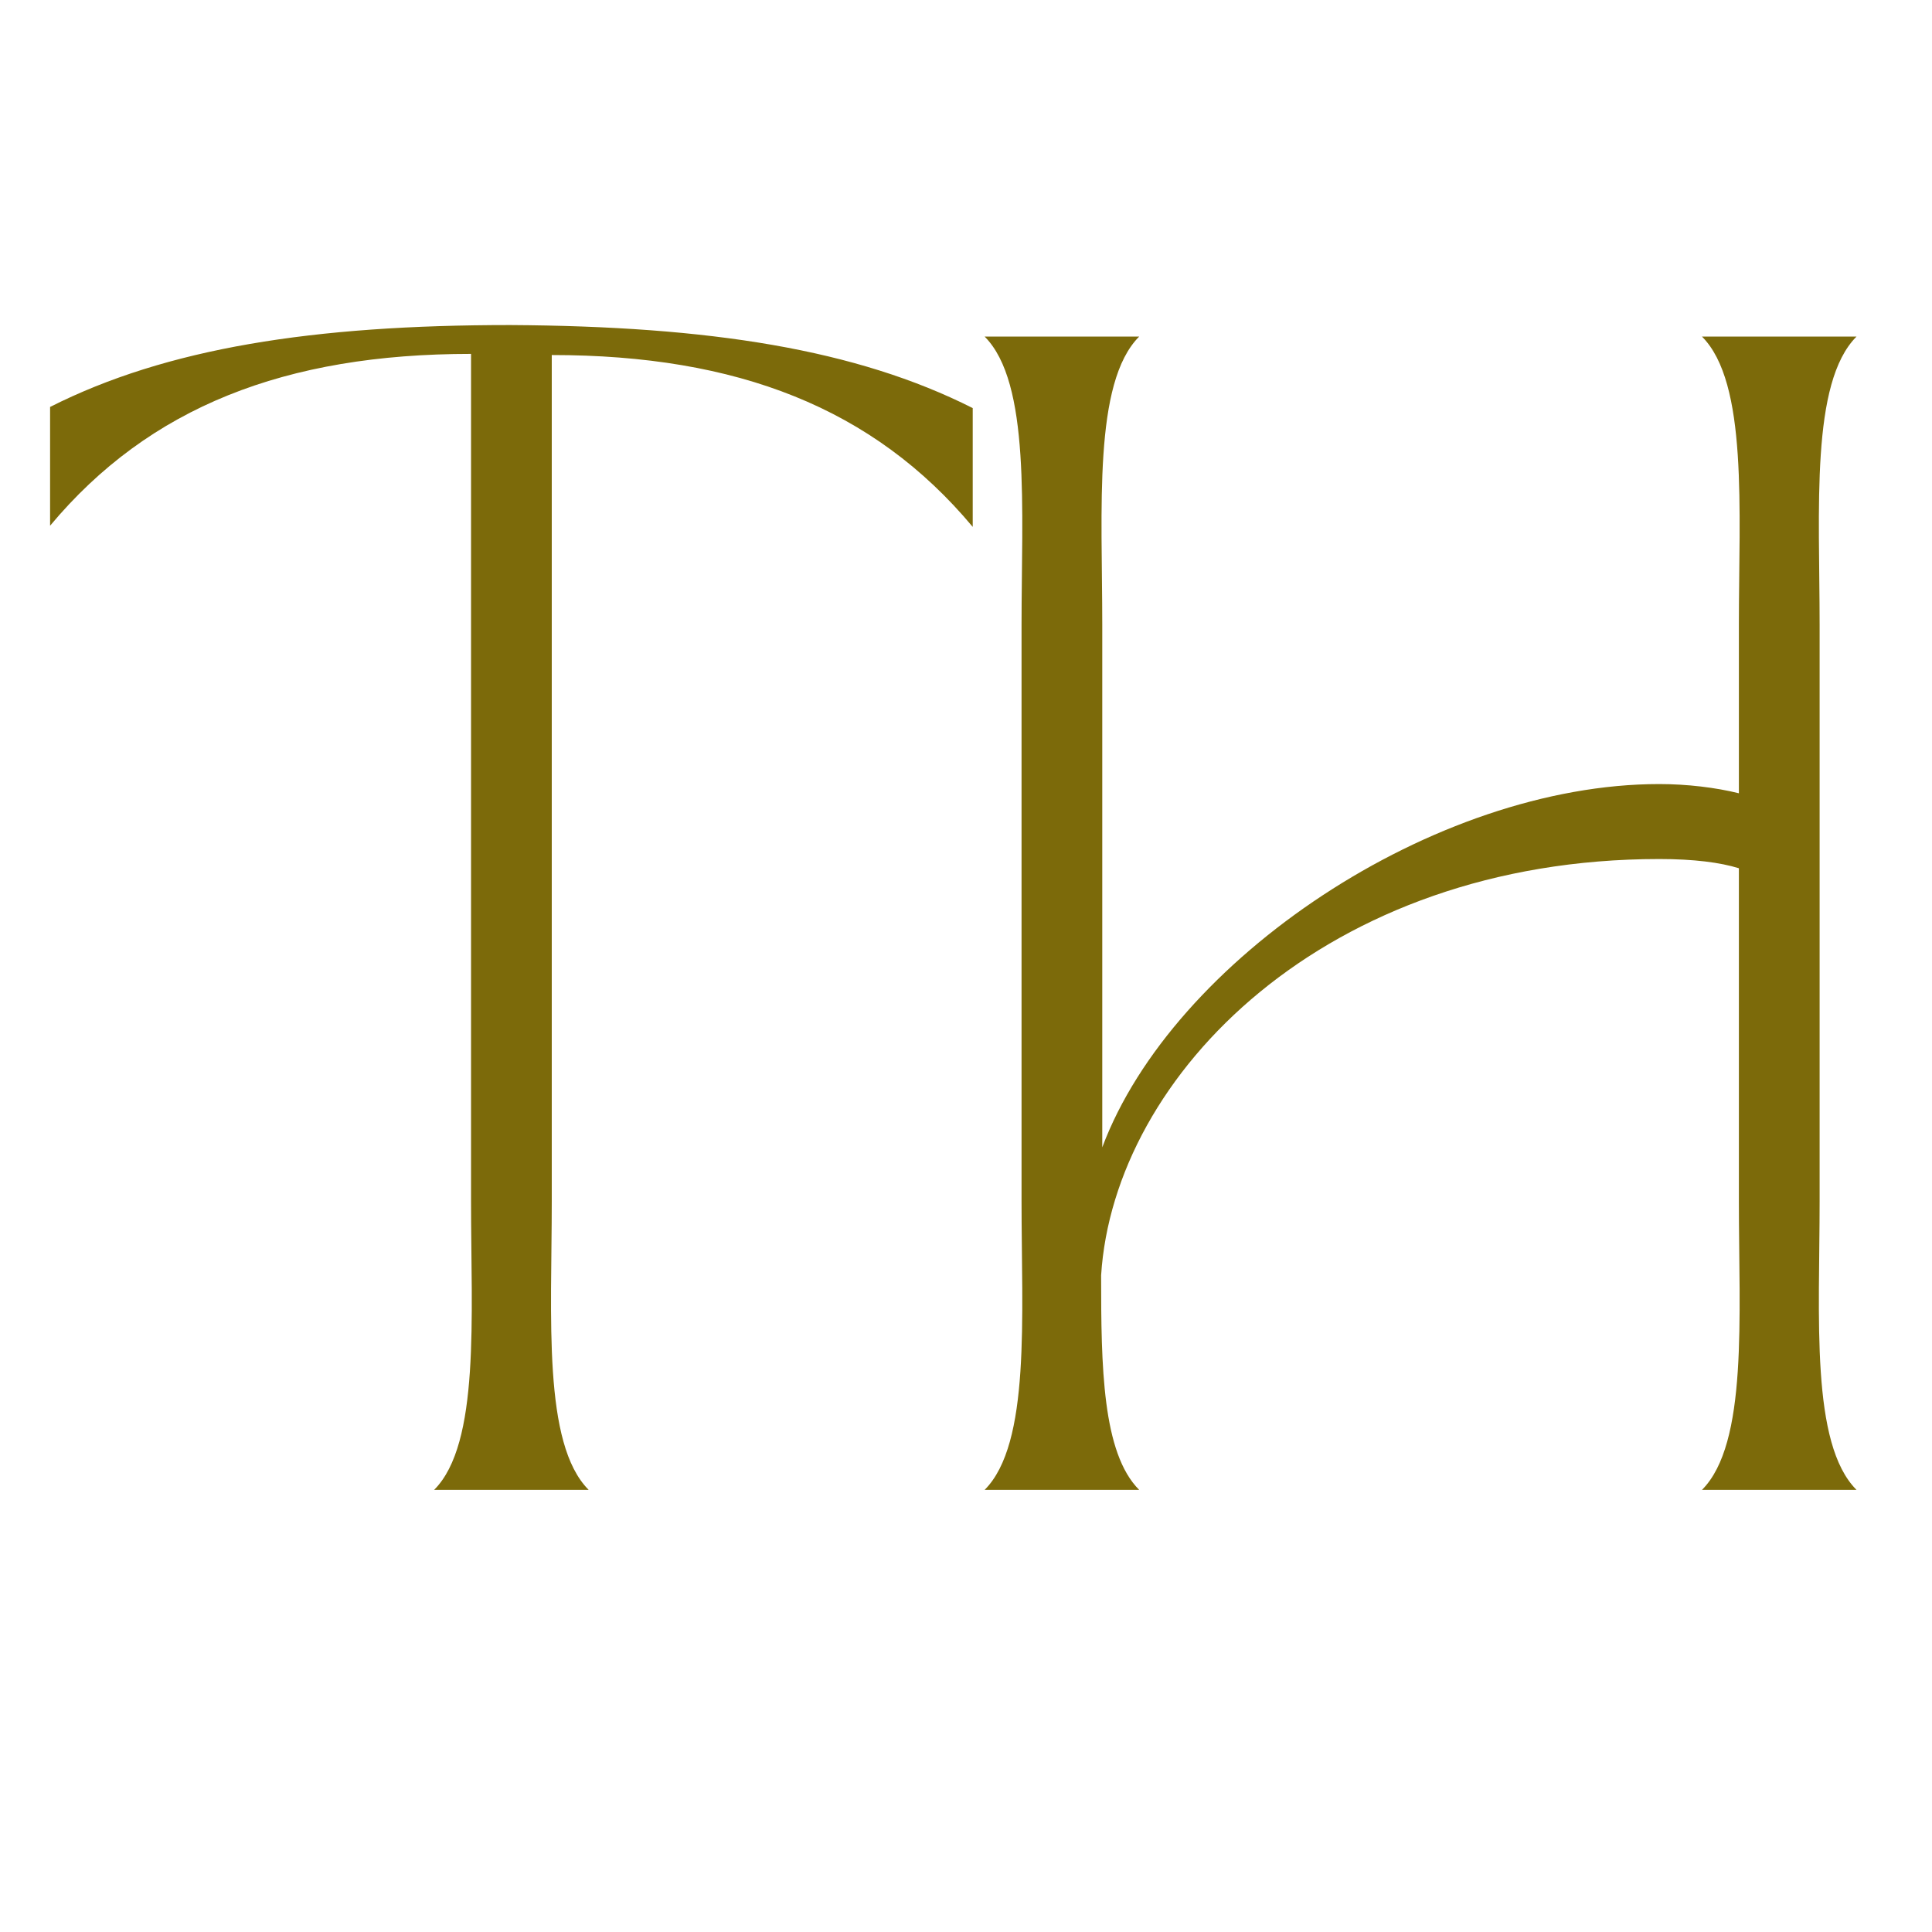
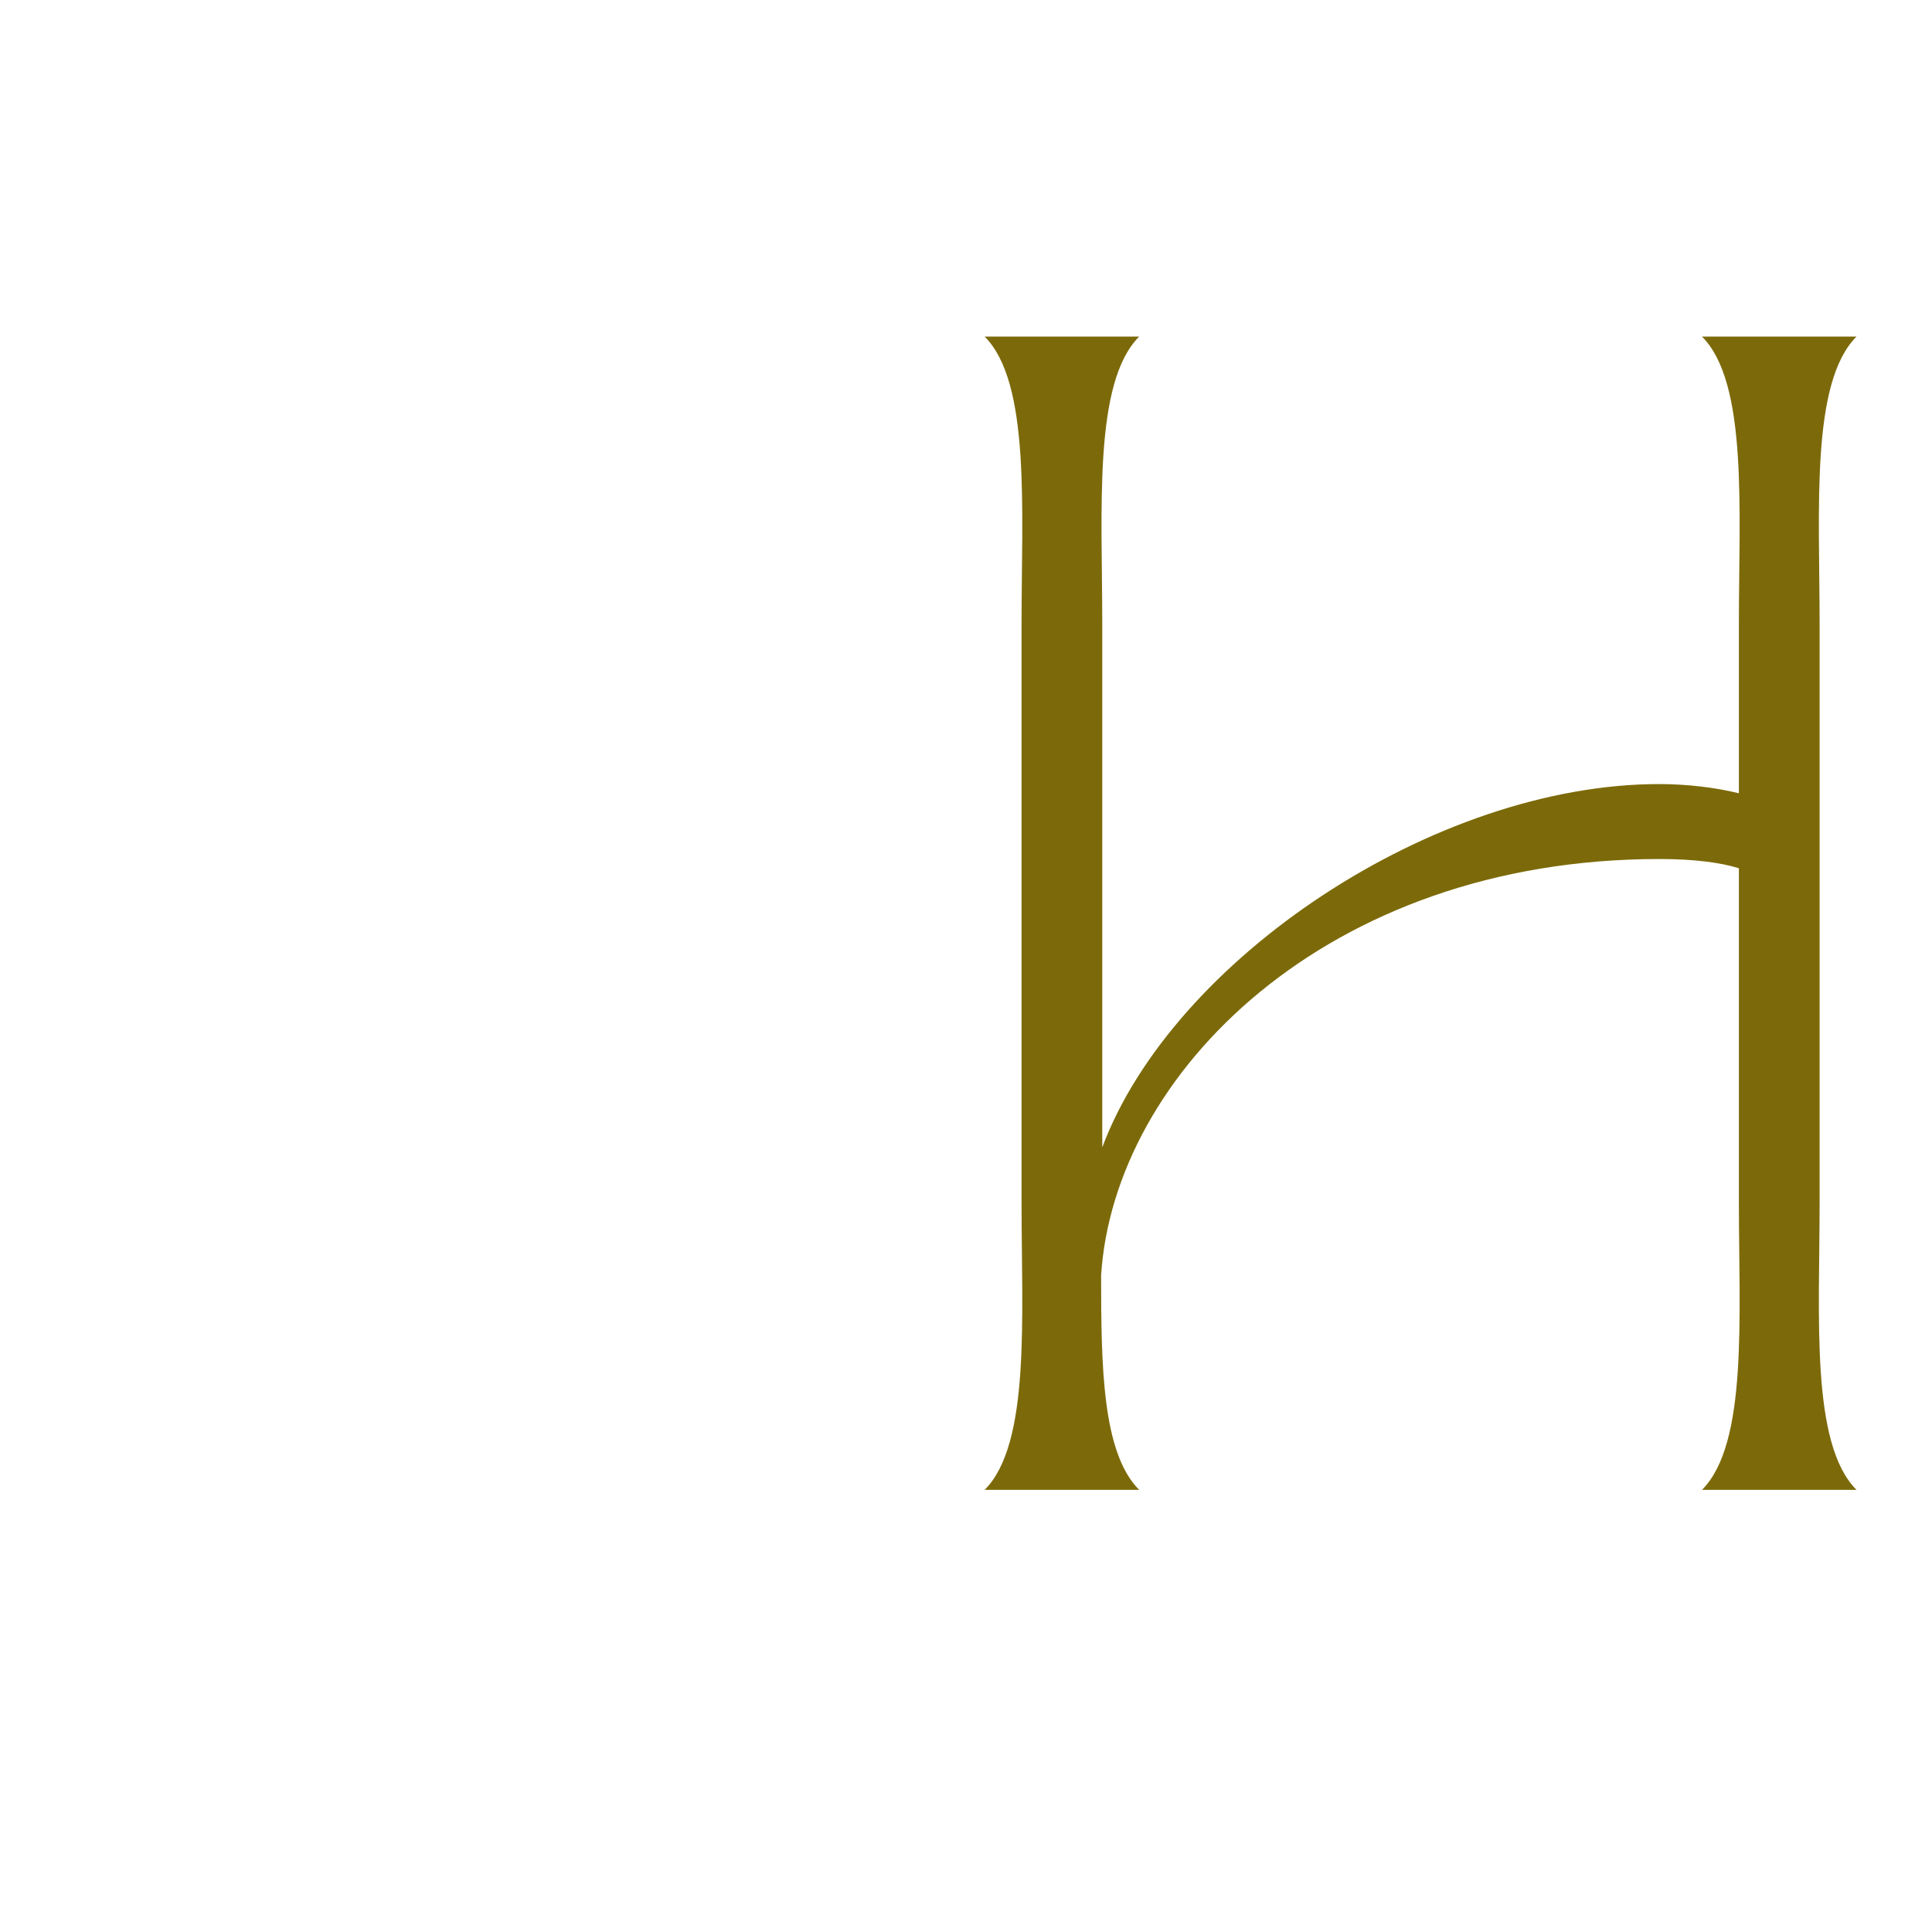
<svg xmlns="http://www.w3.org/2000/svg" width="500" viewBox="0 0 375 375" height="500" preserveAspectRatio="xMidYMid meet">
  <defs>
    <g />
  </defs>
  <g fill="#7c6a0a" fill-opacity="1">
    <g transform="translate(5.245, 289.182)">
      <g>
-         <path d="M 86.184 -220.492 L 86.184 -55.961 C 86.184 -33.578 87.973 -8.953 79.02 0 L 109.016 0 C 100.062 -8.953 101.852 -33.578 101.852 -55.961 L 101.852 -220.27 C 137.891 -220.27 164.305 -209.973 183.559 -186.914 L 183.559 -209.973 C 160.949 -221.387 132.52 -225.867 93.793 -226.09 C 55.516 -226.09 27.086 -221.613 4.477 -210.195 L 4.477 -187.141 C 23.727 -210.195 50.145 -220.492 86.184 -220.492 Z M 86.184 -220.492 " />
-       </g>
+         </g>
    </g>
  </g>
  <g fill="#7c6a0a" fill-opacity="1">
    <g transform="translate(182.164, 289.182)">
      <g>
        <path d="M 8.953 0 L 38.949 0 C 31.785 -7.164 31.562 -23.953 31.562 -41.637 C 34.023 -80.586 75.215 -122.445 139.906 -122.445 C 146.621 -122.445 151.77 -121.773 155.352 -120.656 L 155.352 -55.961 C 155.352 -33.578 157.145 -8.953 148.188 0 L 178.184 0 C 169.23 -8.953 171.023 -33.578 171.023 -55.961 L 171.023 -167.887 C 171.023 -190.273 169.23 -214.898 178.184 -223.852 L 148.188 -223.852 C 157.145 -214.898 155.352 -190.273 155.352 -167.887 L 155.352 -135.207 C 150.875 -136.324 145.277 -136.996 139.906 -136.996 C 96.258 -136.996 45.441 -102.973 31.785 -66.484 L 31.785 -167.887 C 31.785 -190.273 29.996 -214.898 38.949 -223.852 L 8.953 -223.852 C 17.906 -214.898 16.117 -190.273 16.117 -167.887 L 16.117 -55.961 C 16.117 -33.578 17.906 -8.953 8.953 0 Z M 8.953 0 " />
      </g>
    </g>
  </g>
</svg>